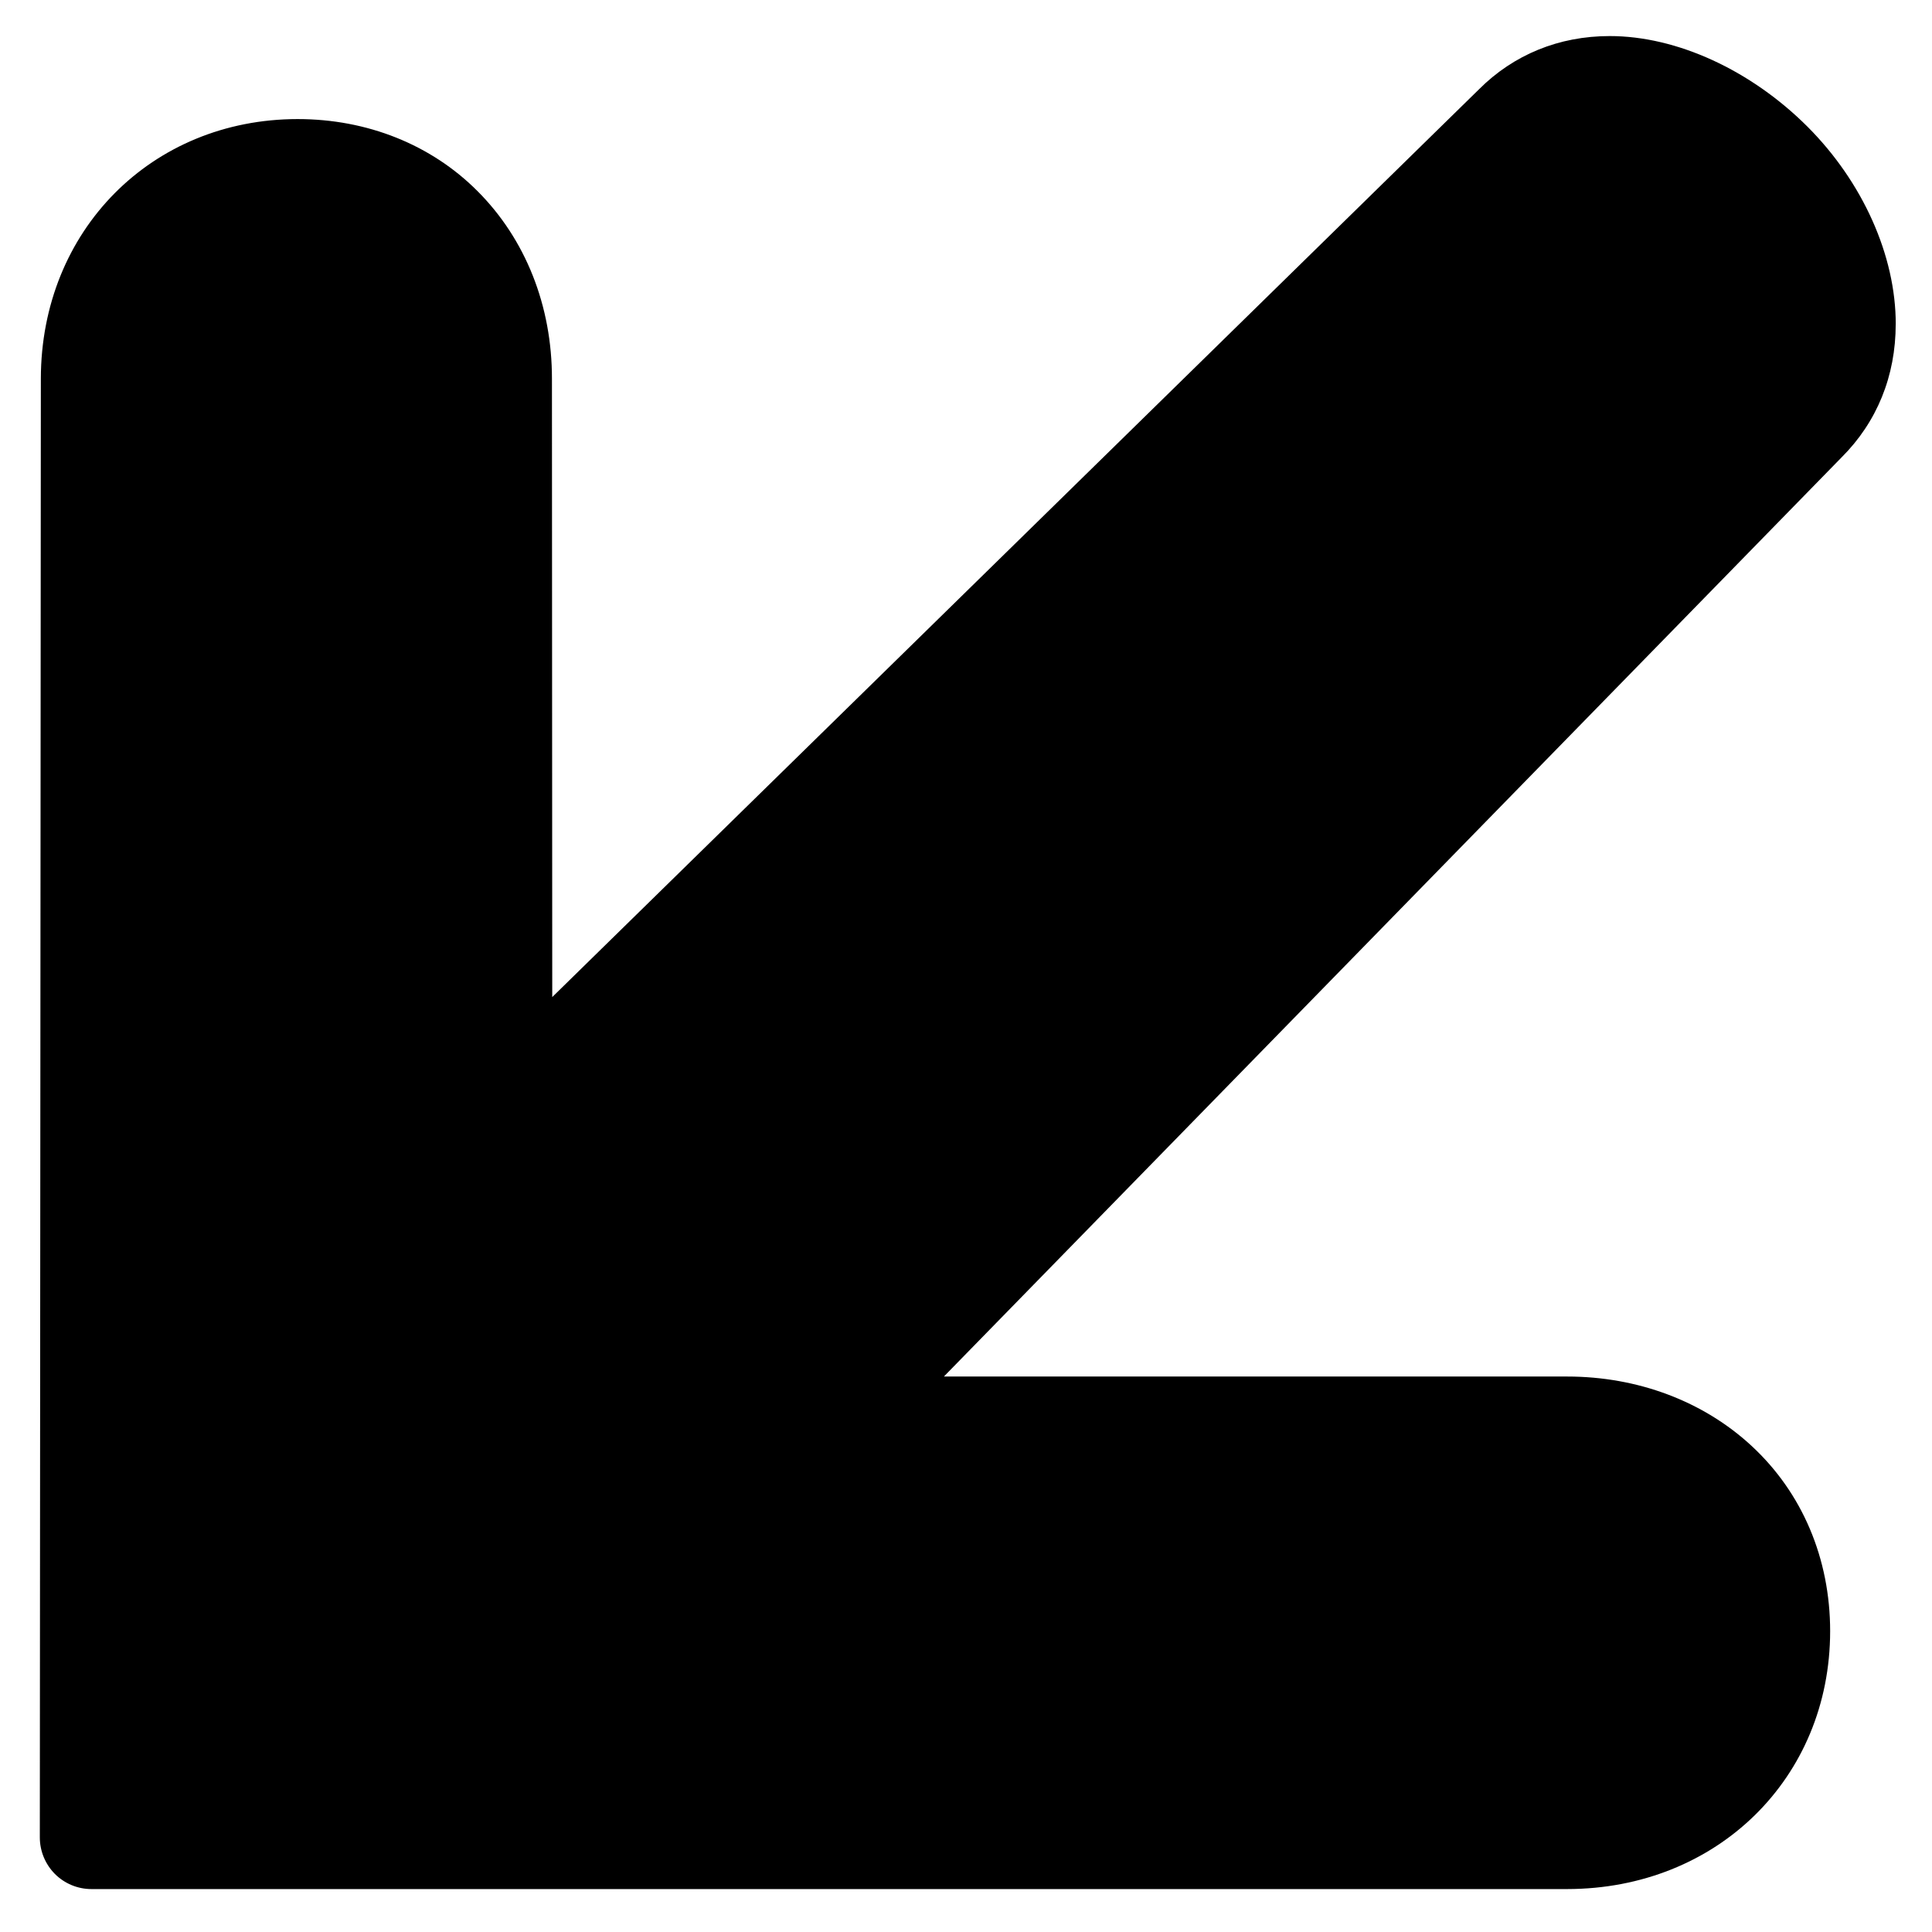
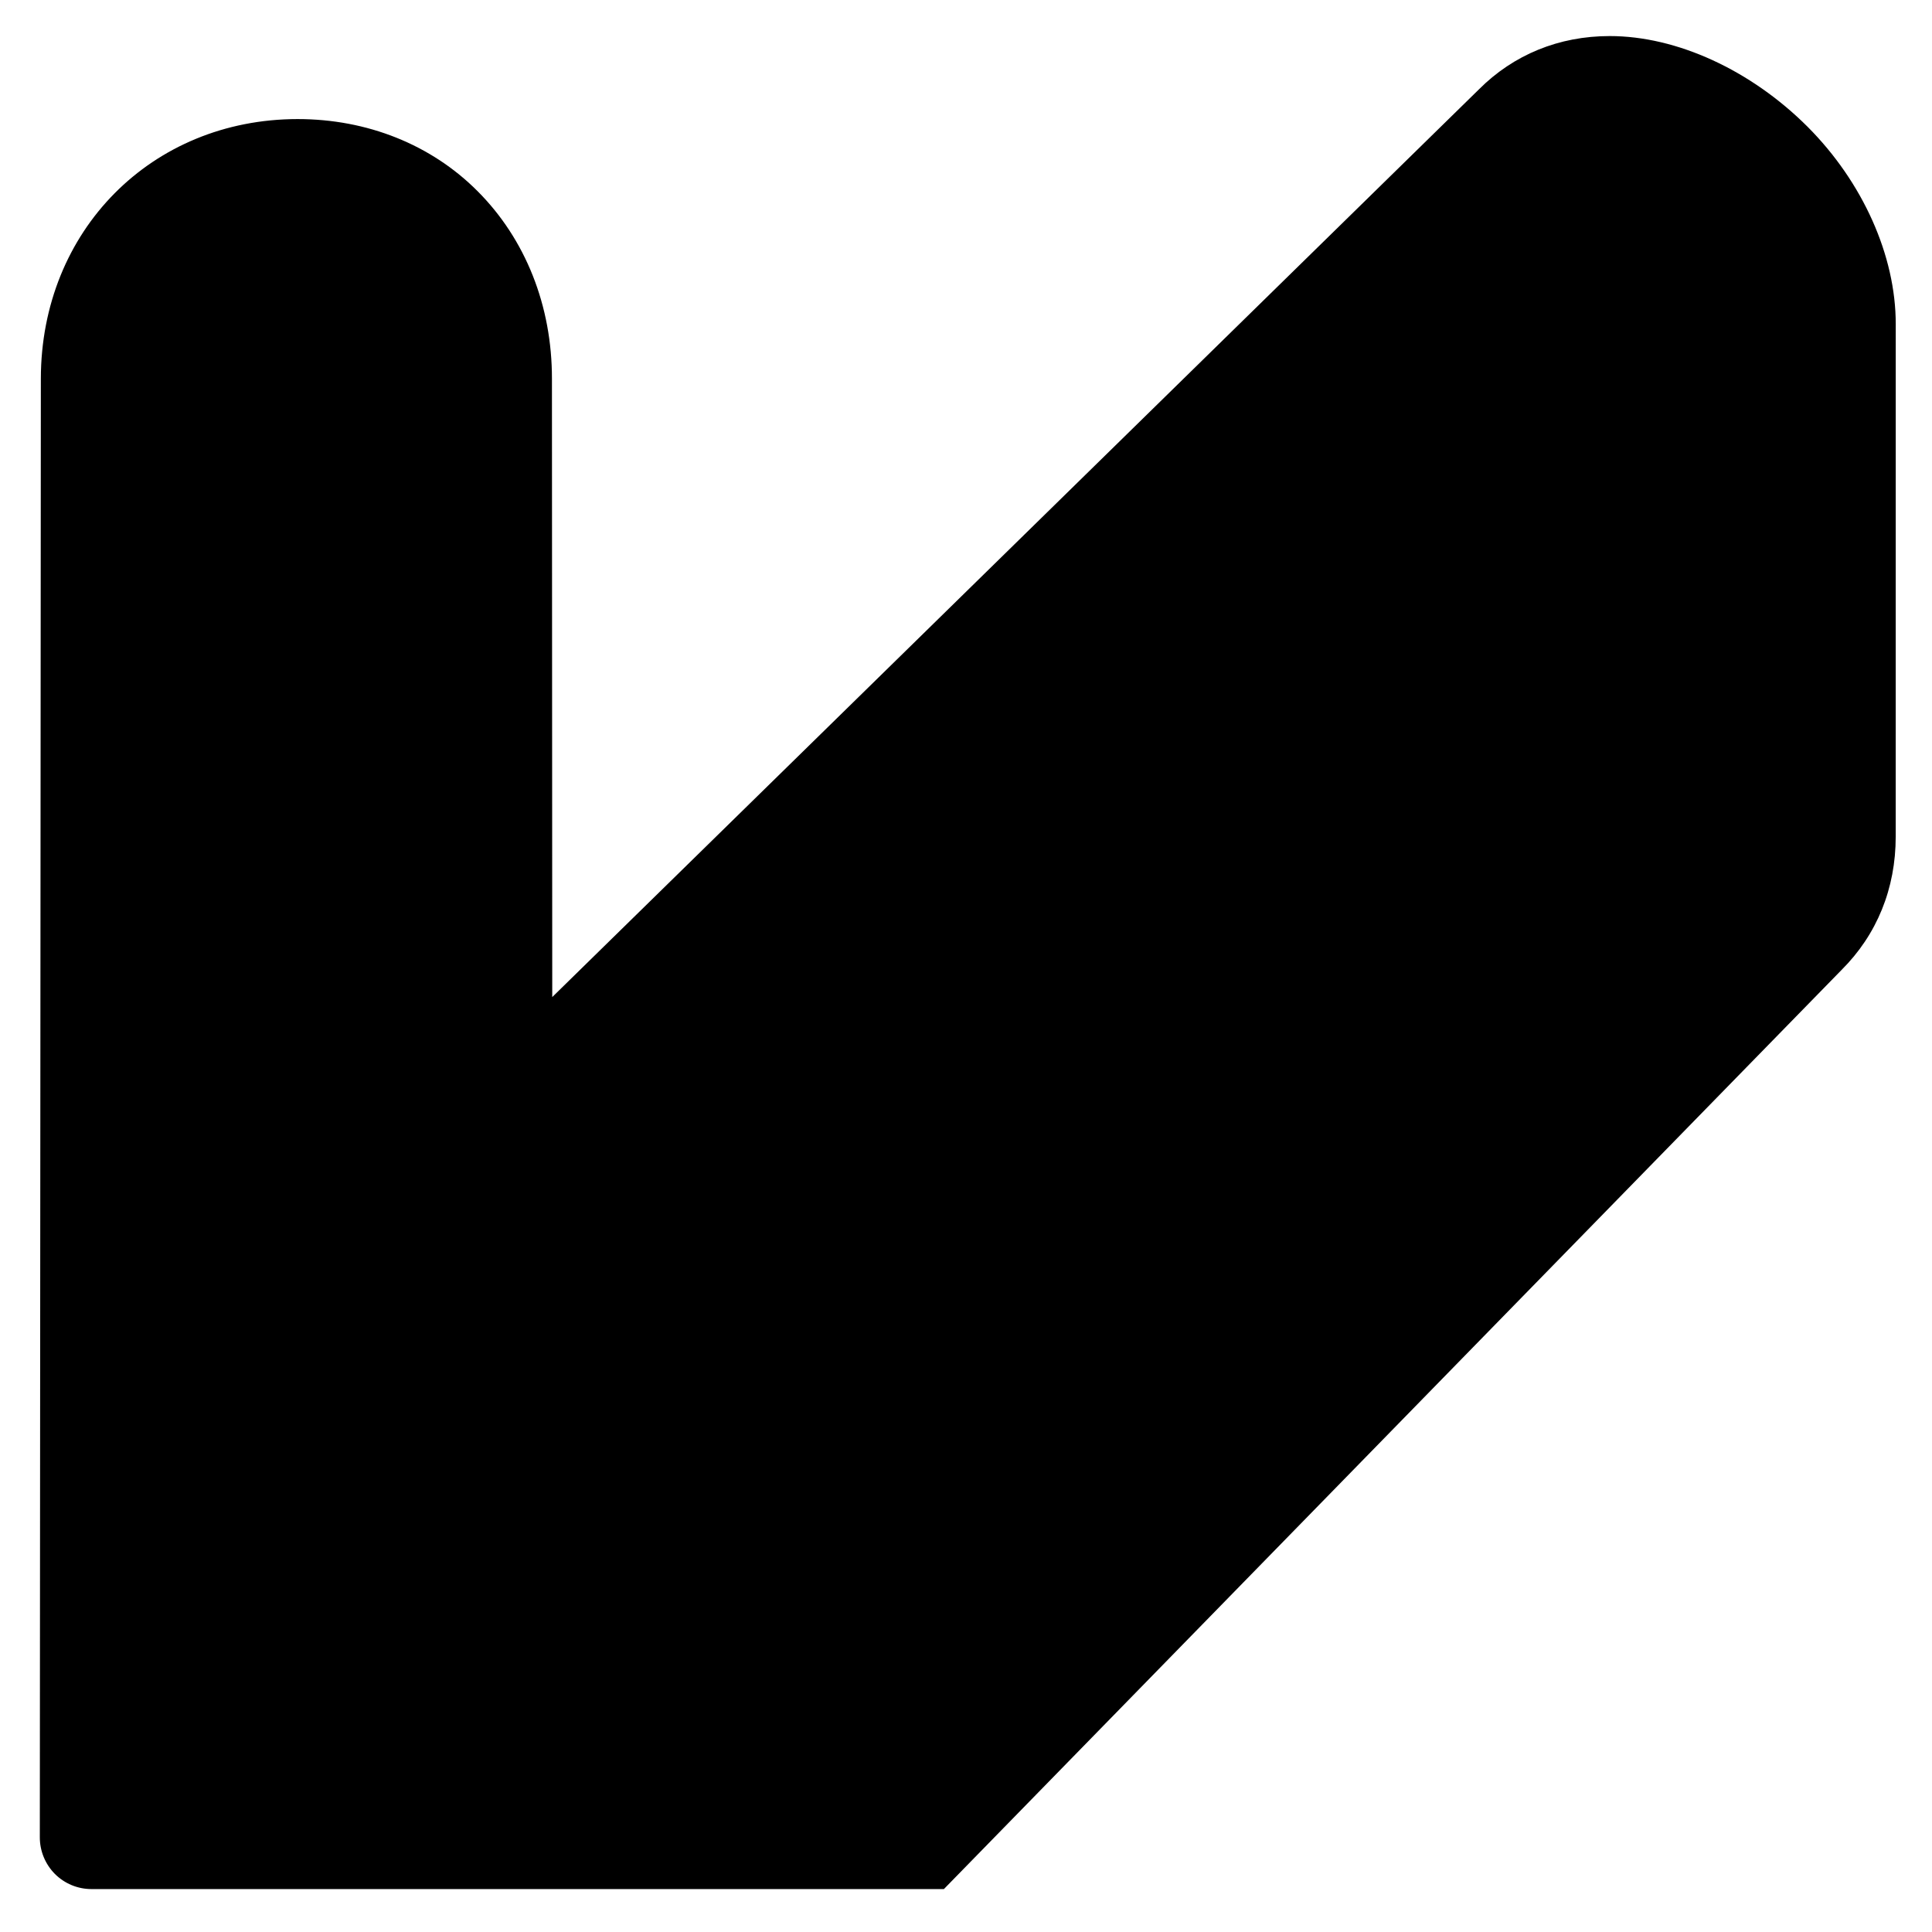
<svg xmlns="http://www.w3.org/2000/svg" fill="#000000" width="800px" height="800px" version="1.1" viewBox="144 144 512 512">
-   <path d="m646.39 229.9c0.027-18.094-8.719-37.641-23.371-52.316-15.062-15.035-34.66-24.027-52.426-24.027-13.449 0-25.477 4.918-34.691 14.156l-245.55 240.52-0.082-163.85c0.027-19.297-6.973-36.984-19.738-49.75-12.273-12.301-29.191-19.078-47.672-19.078-38.707 0.027-67.98 29.574-68.035 68.773l-0.273 386.6c0 3.637 1.449 7.109 3.988 9.68 2.57 2.566 6.043 4.016 9.68 4.016h391.08c39.719-0.027 69.68-29.383 69.707-68.336 0-19.246-7.383-36.684-20.832-49.121-12.793-11.836-30.176-18.371-48.875-18.371h-165.16l237.89-243.58c9.379-9.348 14.352-21.566 14.352-35.316" fill-rule="evenodd" />
+   <path d="m646.39 229.9c0.027-18.094-8.719-37.641-23.371-52.316-15.062-15.035-34.66-24.027-52.426-24.027-13.449 0-25.477 4.918-34.691 14.156l-245.55 240.52-0.082-163.85c0.027-19.297-6.973-36.984-19.738-49.75-12.273-12.301-29.191-19.078-47.672-19.078-38.707 0.027-67.98 29.574-68.035 68.773l-0.273 386.6c0 3.637 1.449 7.109 3.988 9.68 2.57 2.566 6.043 4.016 9.68 4.016h391.08h-165.16l237.89-243.58c9.379-9.348 14.352-21.566 14.352-35.316" fill-rule="evenodd" />
</svg>